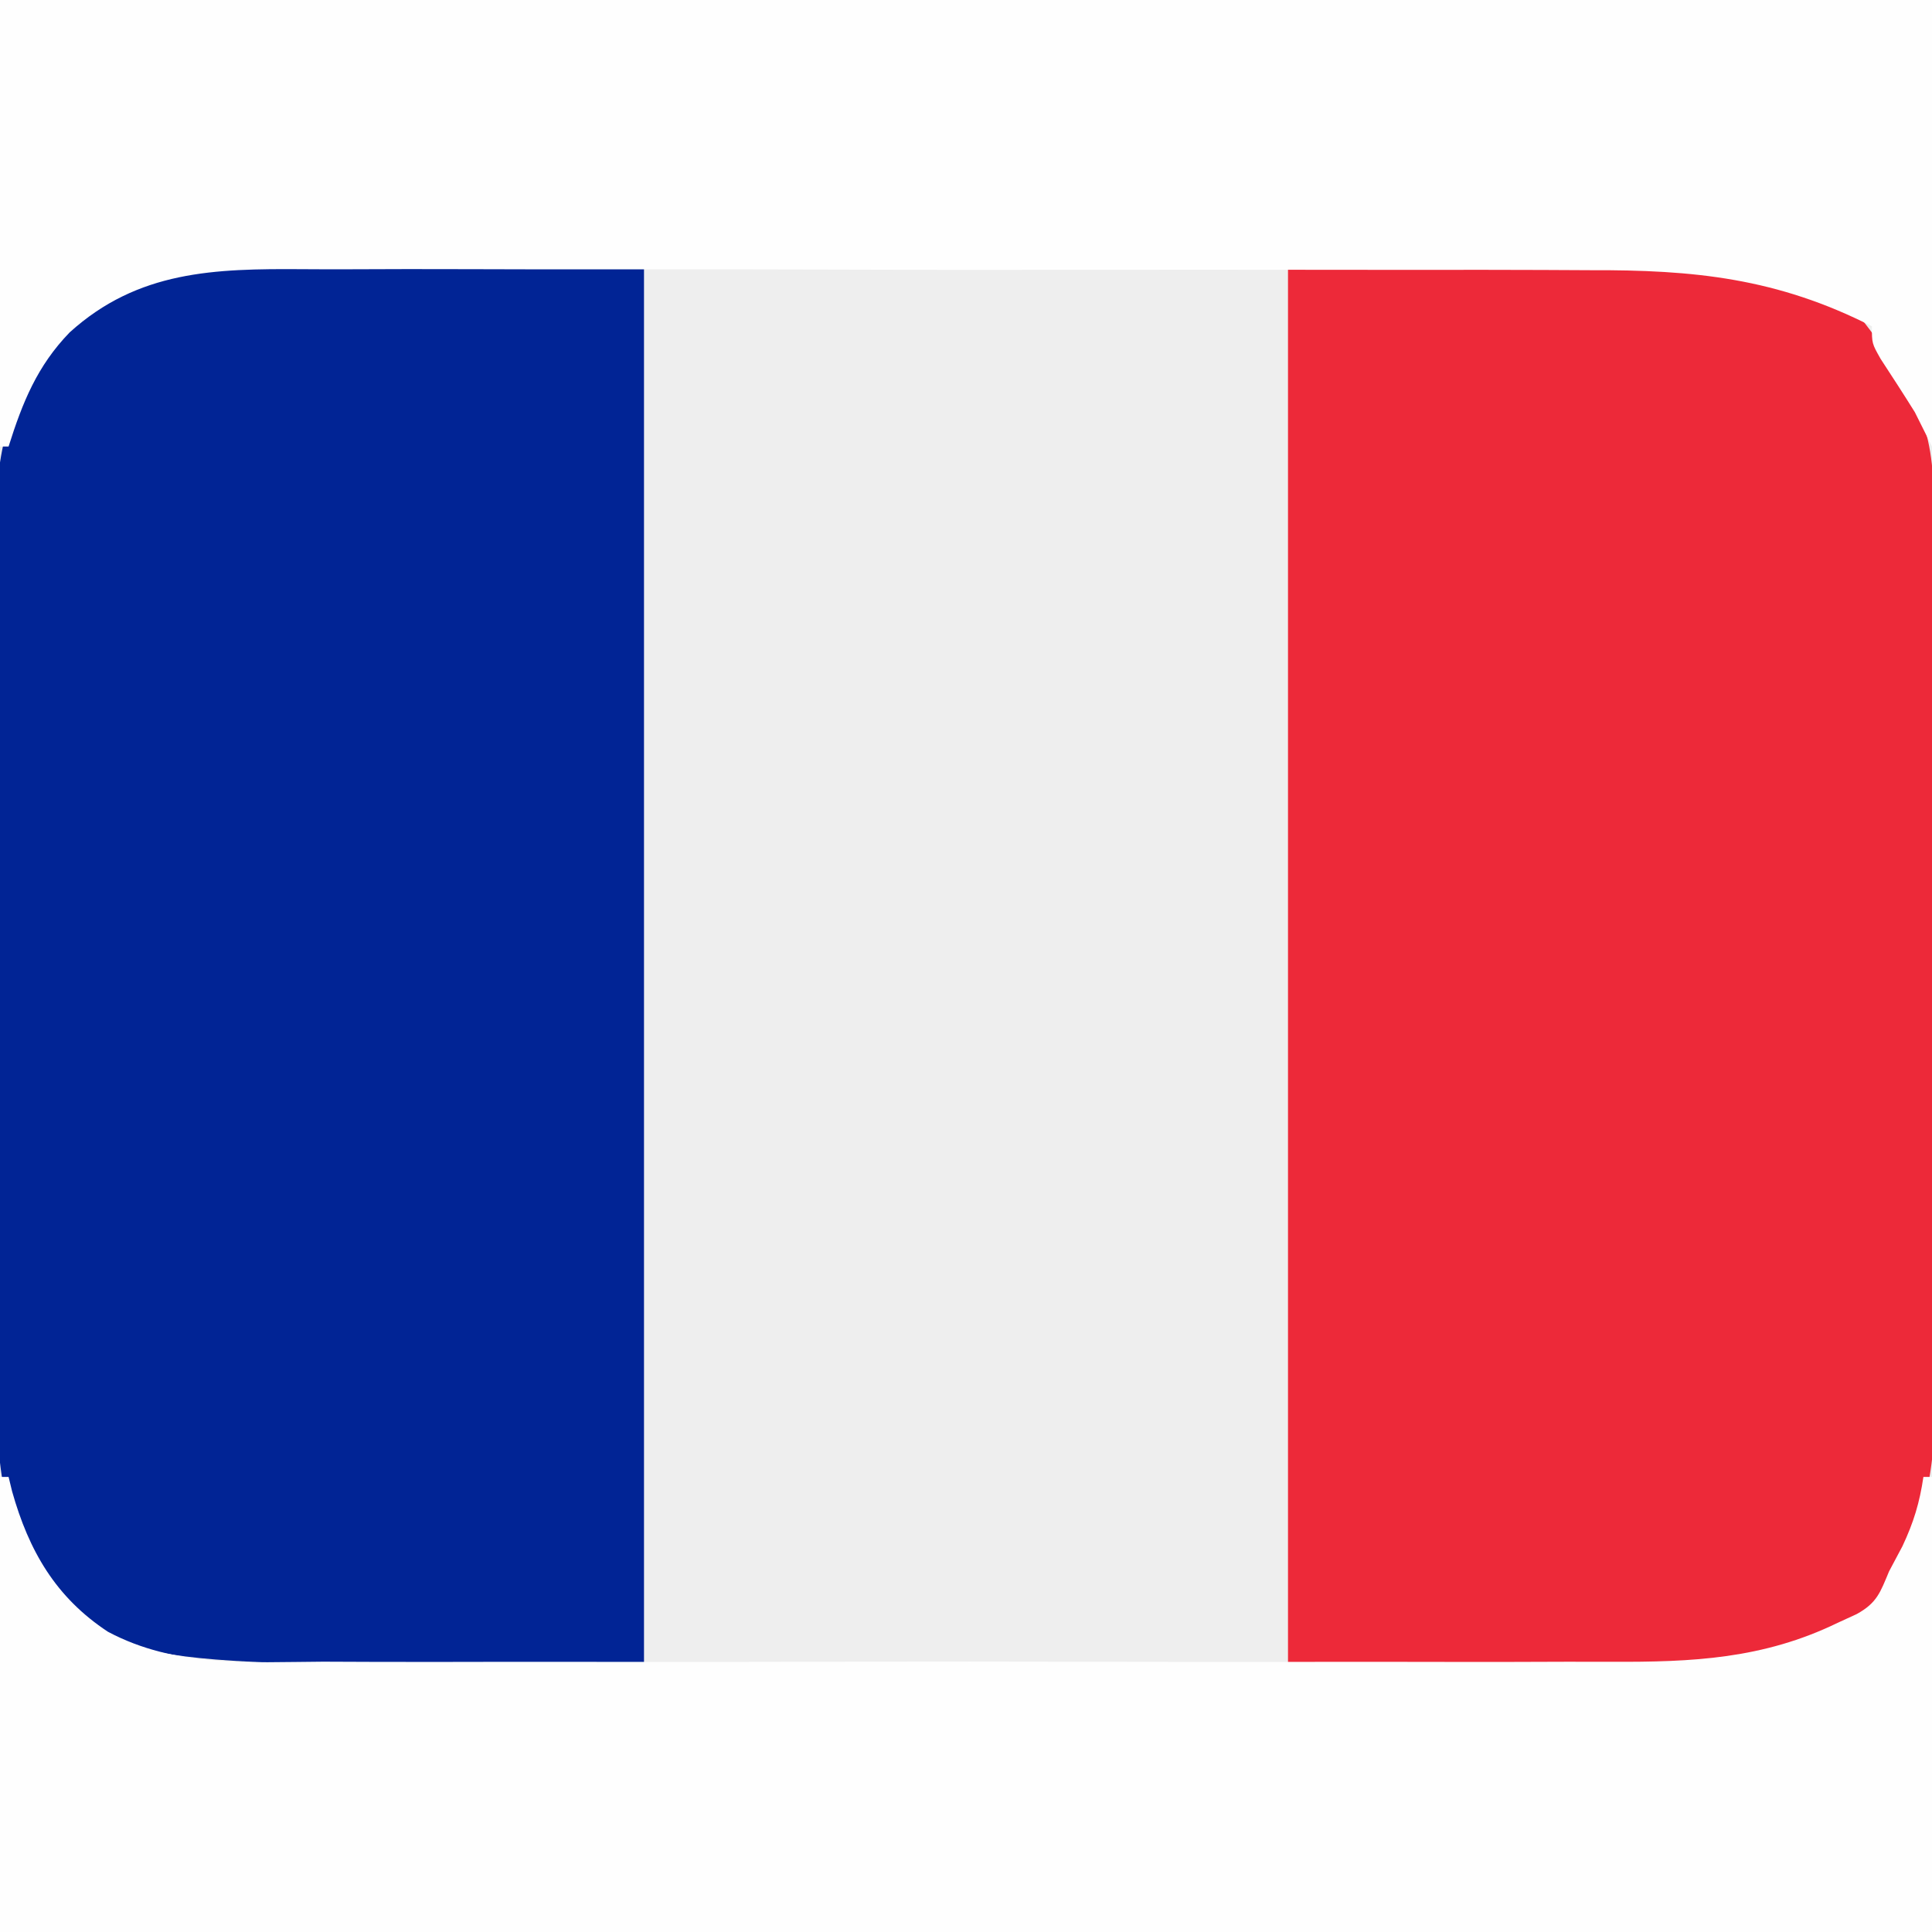
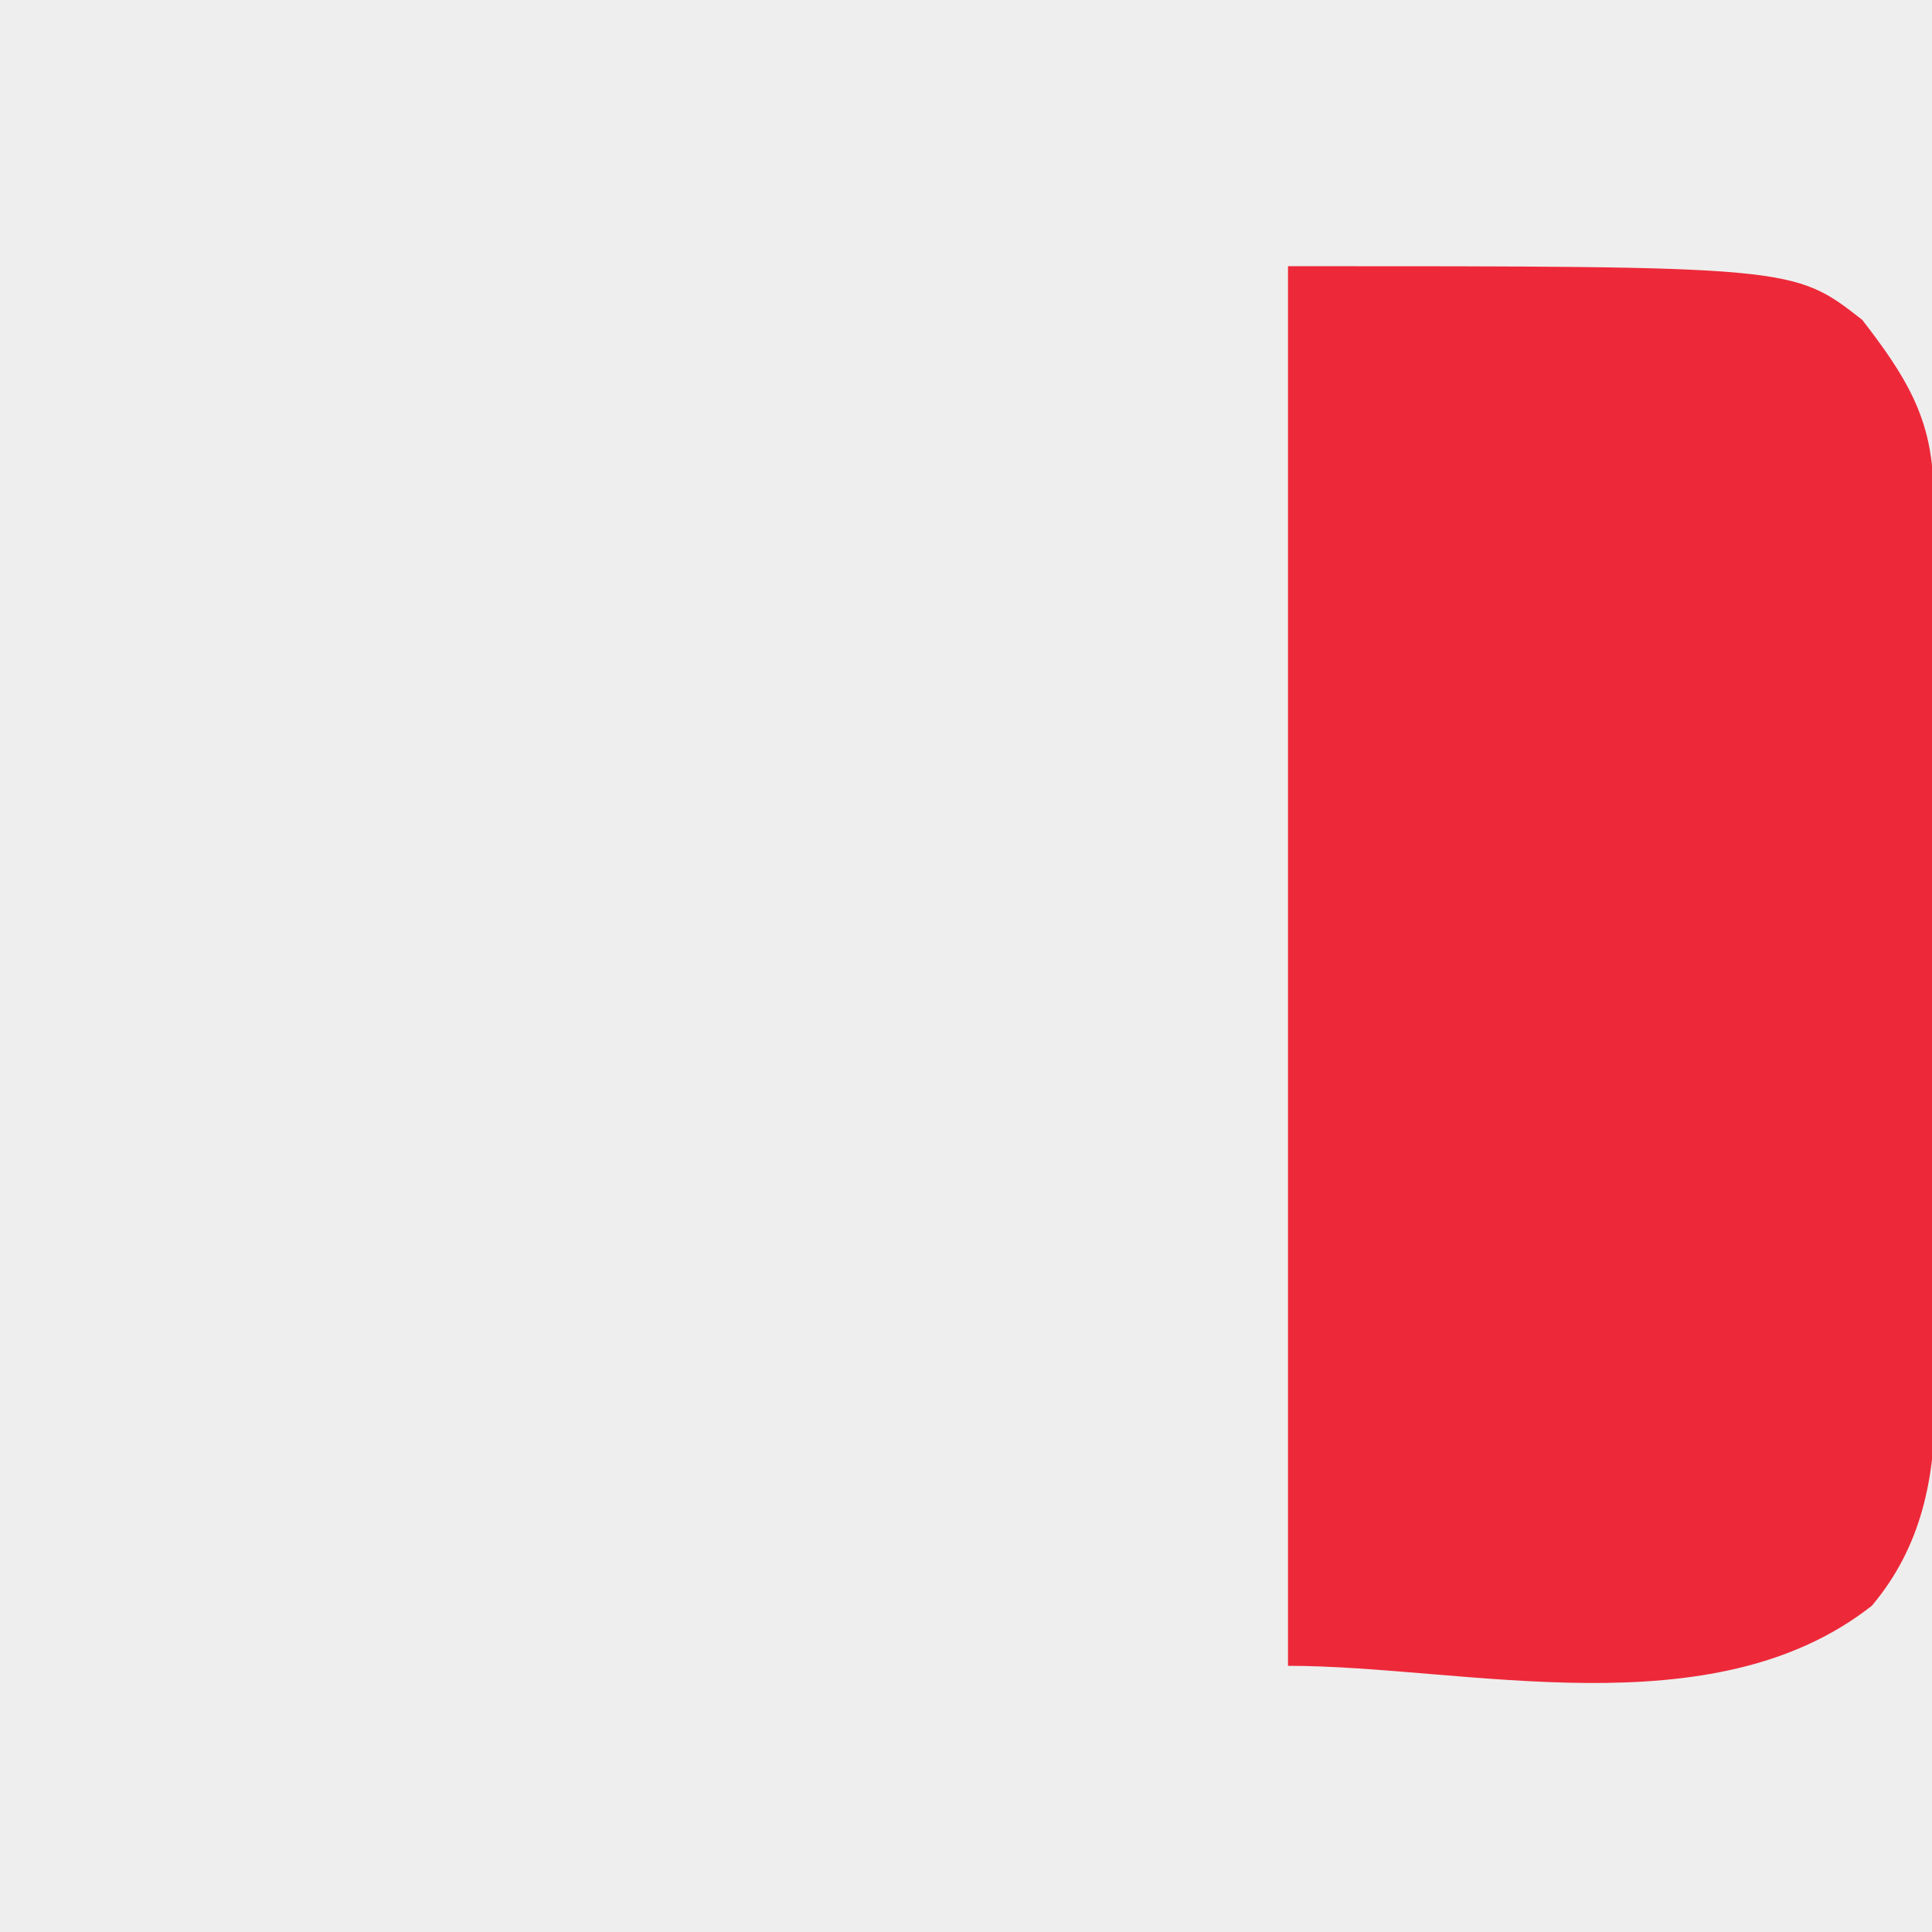
<svg xmlns="http://www.w3.org/2000/svg" version="1.1" width="225" height="225">
  <rect width="100%" height="100%" fill="#808080" stroke="none" />
  <path d="M0 0 C74.25 0 148.5 0 225 0 C225 74.25 225 148.5 225 225 C150.75 225 76.5 225 0 225 C0 150.75 0 76.5 0 0 Z " fill="#EEEEEE" transform="translate(0,0)" />
-   <path d="M0 0 C0 53.79 0 107.58 0 163 C-59.75 163 -59.75 163 -68.938 154.25 C-75.191 147.183 -75.442 138.088 -75.404 129.121 C-75.411 127.966 -75.418 126.81 -75.425 125.619 C-75.443 121.82 -75.439 118.022 -75.434 114.223 C-75.437 112.24 -75.44 110.258 -75.445 108.276 C-75.459 102.051 -75.457 95.826 -75.446 89.601 C-75.435 83.203 -75.449 76.805 -75.475 70.407 C-75.498 64.891 -75.504 59.375 -75.498 53.859 C-75.495 50.574 -75.499 47.29 -75.515 44.006 C-75.53 40.34 -75.519 36.674 -75.502 33.008 C-75.511 31.936 -75.521 30.864 -75.531 29.76 C-75.438 20.159 -73.119 12.472 -66.27 5.57 C-46.693 -7.975 -24.057 0 0 0 Z " fill="#012495" transform="translate(75,31)" />
  <path d="M0 0 C58.889 0 58.889 0 66.875 6.25 C71.824 12.655 75.112 17.732 75.14 25.976 C75.146 26.978 75.152 27.981 75.158 29.013 C75.159 30.653 75.159 30.653 75.161 32.327 C75.169 34.062 75.169 34.062 75.176 35.832 C75.191 39.662 75.198 43.493 75.203 47.324 C75.207 49.314 75.212 51.304 75.216 53.294 C75.228 58.841 75.235 64.388 75.239 69.934 C75.243 77.091 75.261 84.248 75.29 91.405 C75.312 96.947 75.322 102.489 75.323 108.032 C75.324 111.337 75.331 114.642 75.348 117.947 C75.365 121.64 75.363 125.333 75.356 129.026 C75.366 130.11 75.375 131.193 75.384 132.309 C75.336 141.141 73.824 149.074 68 156 C49.346 170.663 20.646 163 0 163 C0 109.21 0 55.42 0 0 Z " fill="#ED2939" transform="translate(150,31)" />
-   <path d="M0 0 C0.33 0 0.66 0 1 0 C1.135 0.557 1.271 1.114 1.41 1.688 C3.359 8.597 6.475 14.023 12.573 18.035 C20.458 22.229 28.974 21.562 37.646 21.518 C39.432 21.523 41.219 21.53 43.005 21.539 C47.838 21.557 52.671 21.55 57.503 21.537 C62.574 21.527 67.644 21.537 72.715 21.543 C81.23 21.55 89.745 21.541 98.261 21.521 C108.086 21.5 117.911 21.507 127.737 21.529 C136.19 21.547 144.644 21.549 153.098 21.539 C158.139 21.533 163.18 21.532 168.221 21.545 C172.964 21.557 177.706 21.549 182.449 21.526 C184.183 21.52 185.916 21.522 187.65 21.531 C197.072 21.574 205.345 21.202 214 17 C214.734 16.663 215.467 16.326 216.223 15.979 C218.587 14.677 218.968 13.476 220 11 C220.773 9.546 220.773 9.546 221.562 8.062 C222.861 5.297 223.558 3.003 224 0 C224.33 0 224.66 0 225 0 C225 17.49 225 34.98 225 53 C150.75 53 76.5 53 0 53 C0 35.51 0 18.02 0 0 Z " fill="#FEFEFE" transform="translate(0,172)" />
-   <path d="M0 0 C74.25 0 148.5 0 225 0 C225 17.16 225 34.32 225 52 C224.01 50.02 224.01 50.02 223 48 C221.702 45.916 220.366 43.861 219.023 41.805 C218 40 218 40 218 38 C206.96 32.39 197.299 31.416 185.111 31.467 C183.323 31.459 181.534 31.451 179.746 31.44 C174.918 31.418 170.089 31.421 165.261 31.43 C161.22 31.435 157.179 31.428 153.139 31.42 C143.604 31.403 134.069 31.407 124.533 31.424 C114.715 31.441 104.896 31.425 95.078 31.392 C86.627 31.366 78.177 31.358 69.727 31.367 C64.688 31.372 59.65 31.37 54.612 31.349 C49.875 31.331 45.138 31.337 40.401 31.361 C38.669 31.366 36.936 31.363 35.204 31.35 C25.017 31.281 16.066 31.502 8.111 38.712 C4.321 42.63 2.625 46.854 1 52 C0.67 52 0.34 52 0 52 C0 34.84 0 17.68 0 0 Z " fill="#FEFEFE" transform="translate(0,0)" />
</svg>